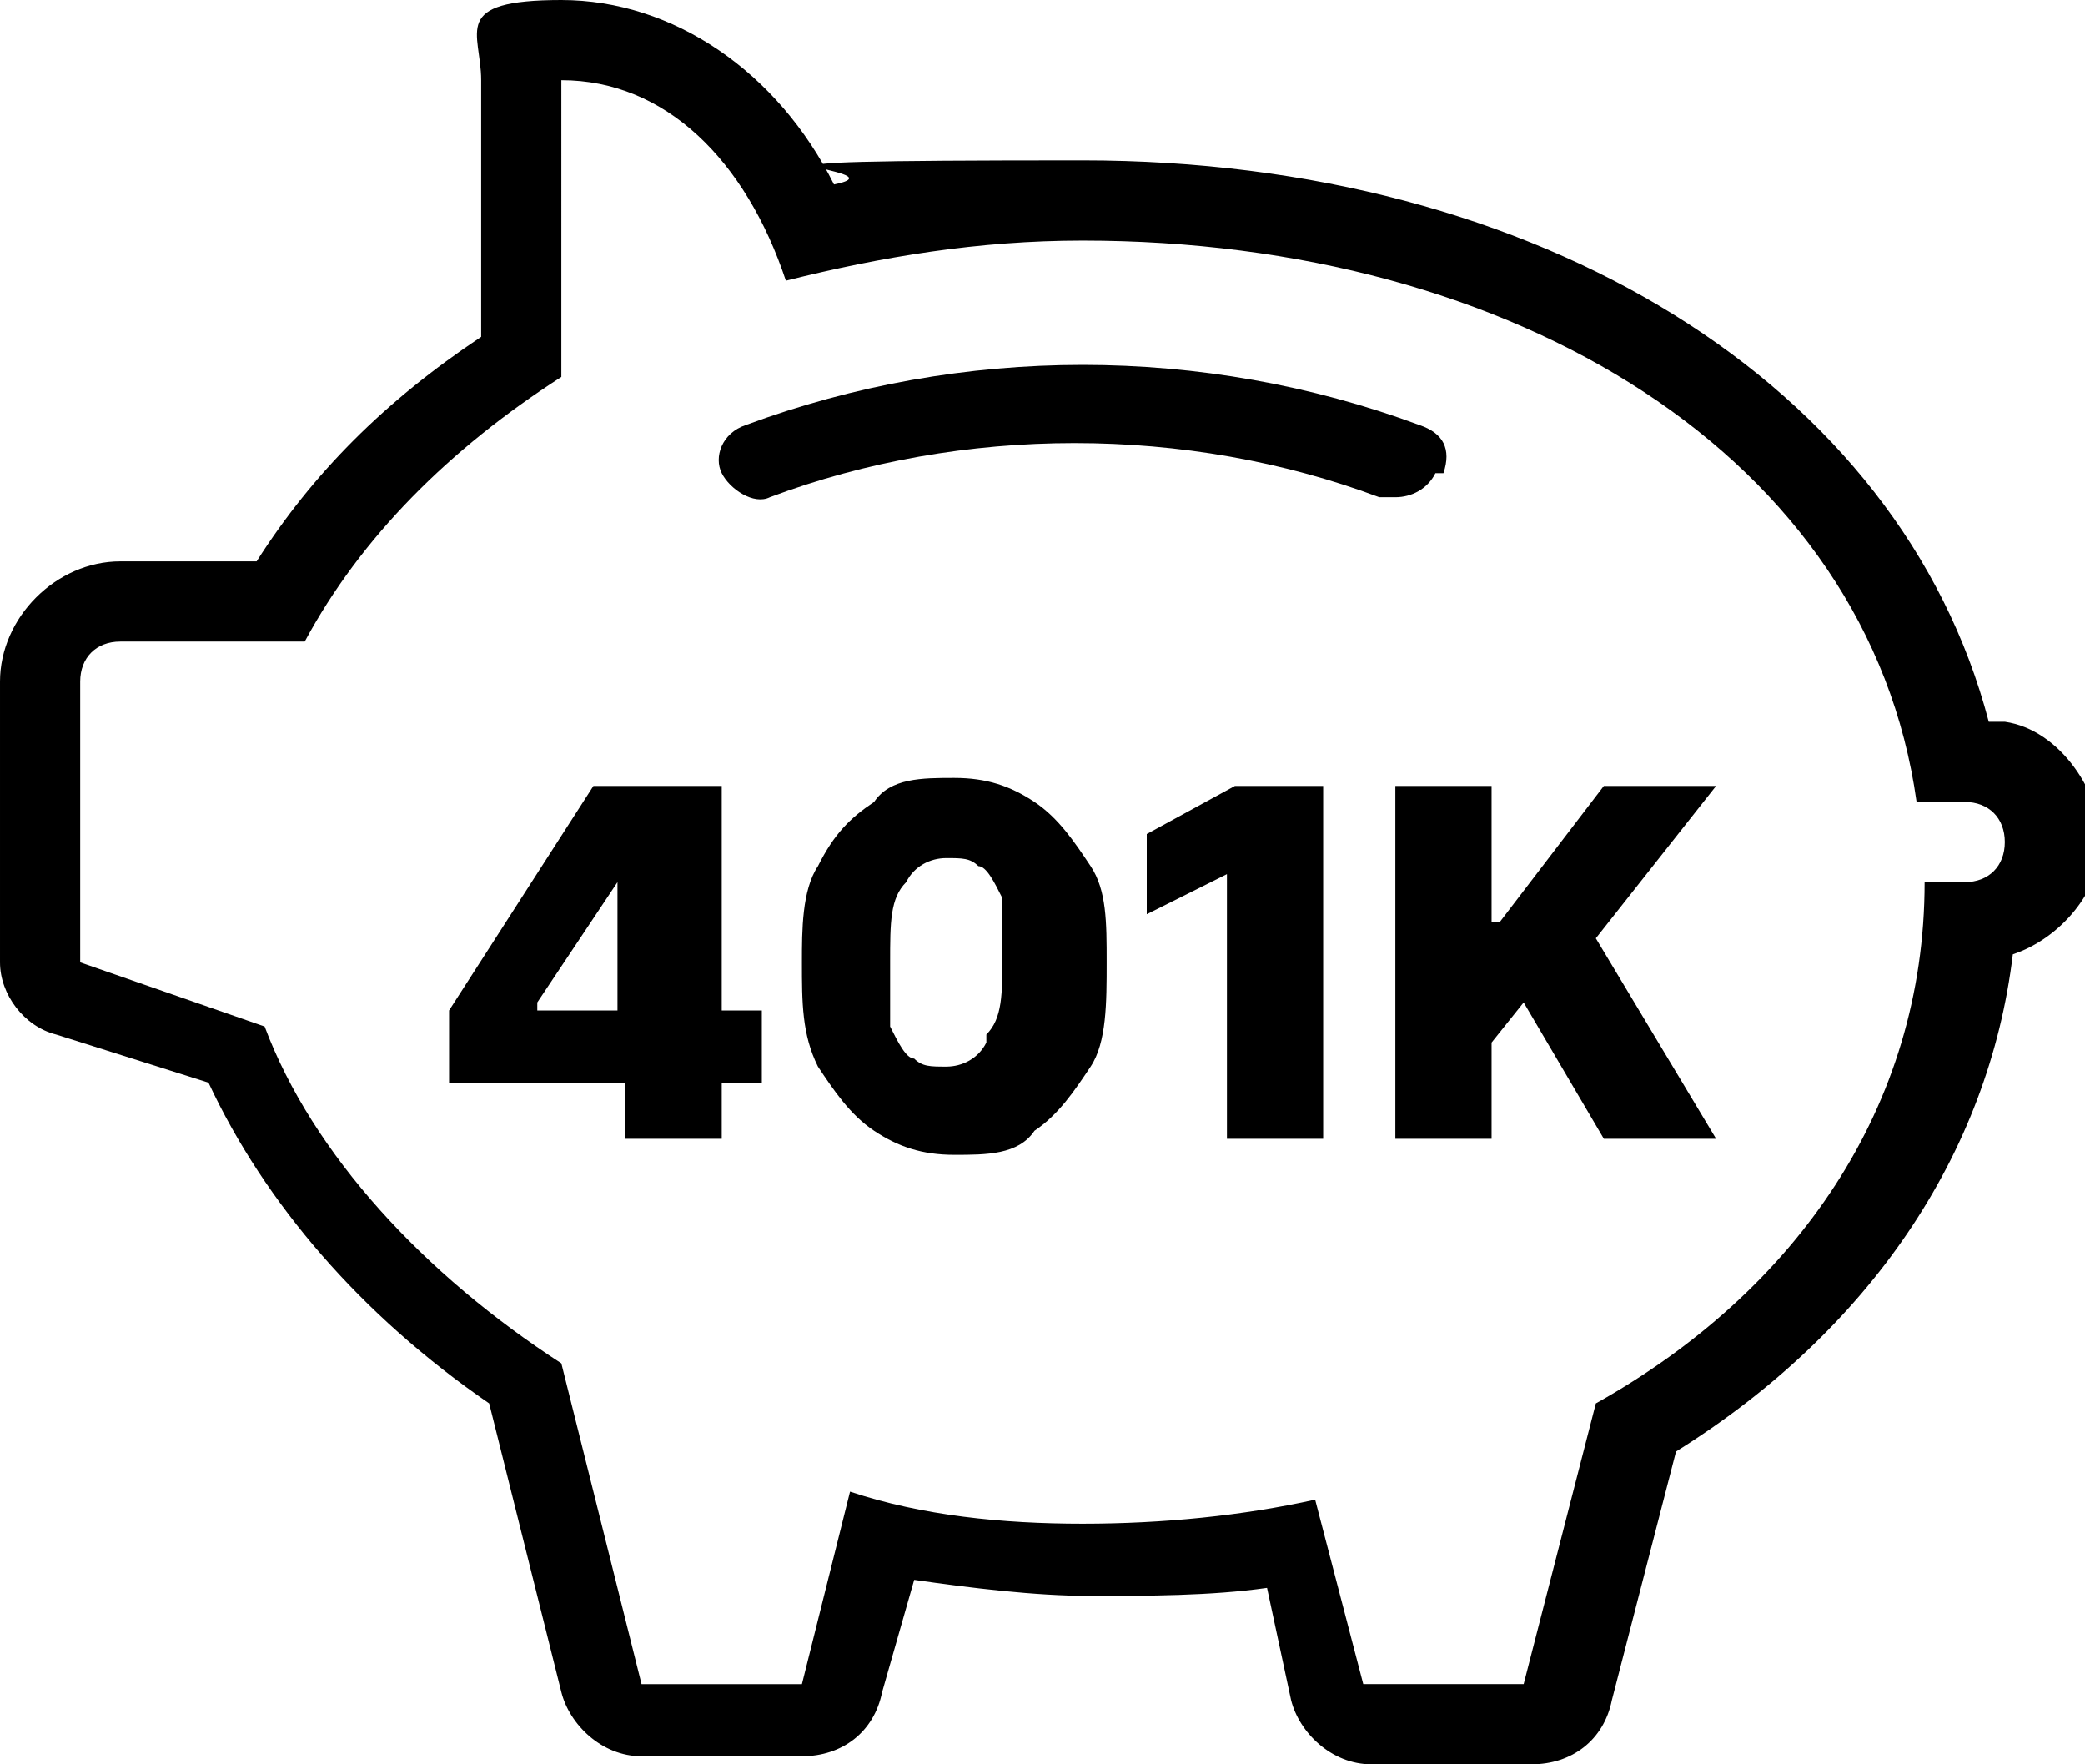
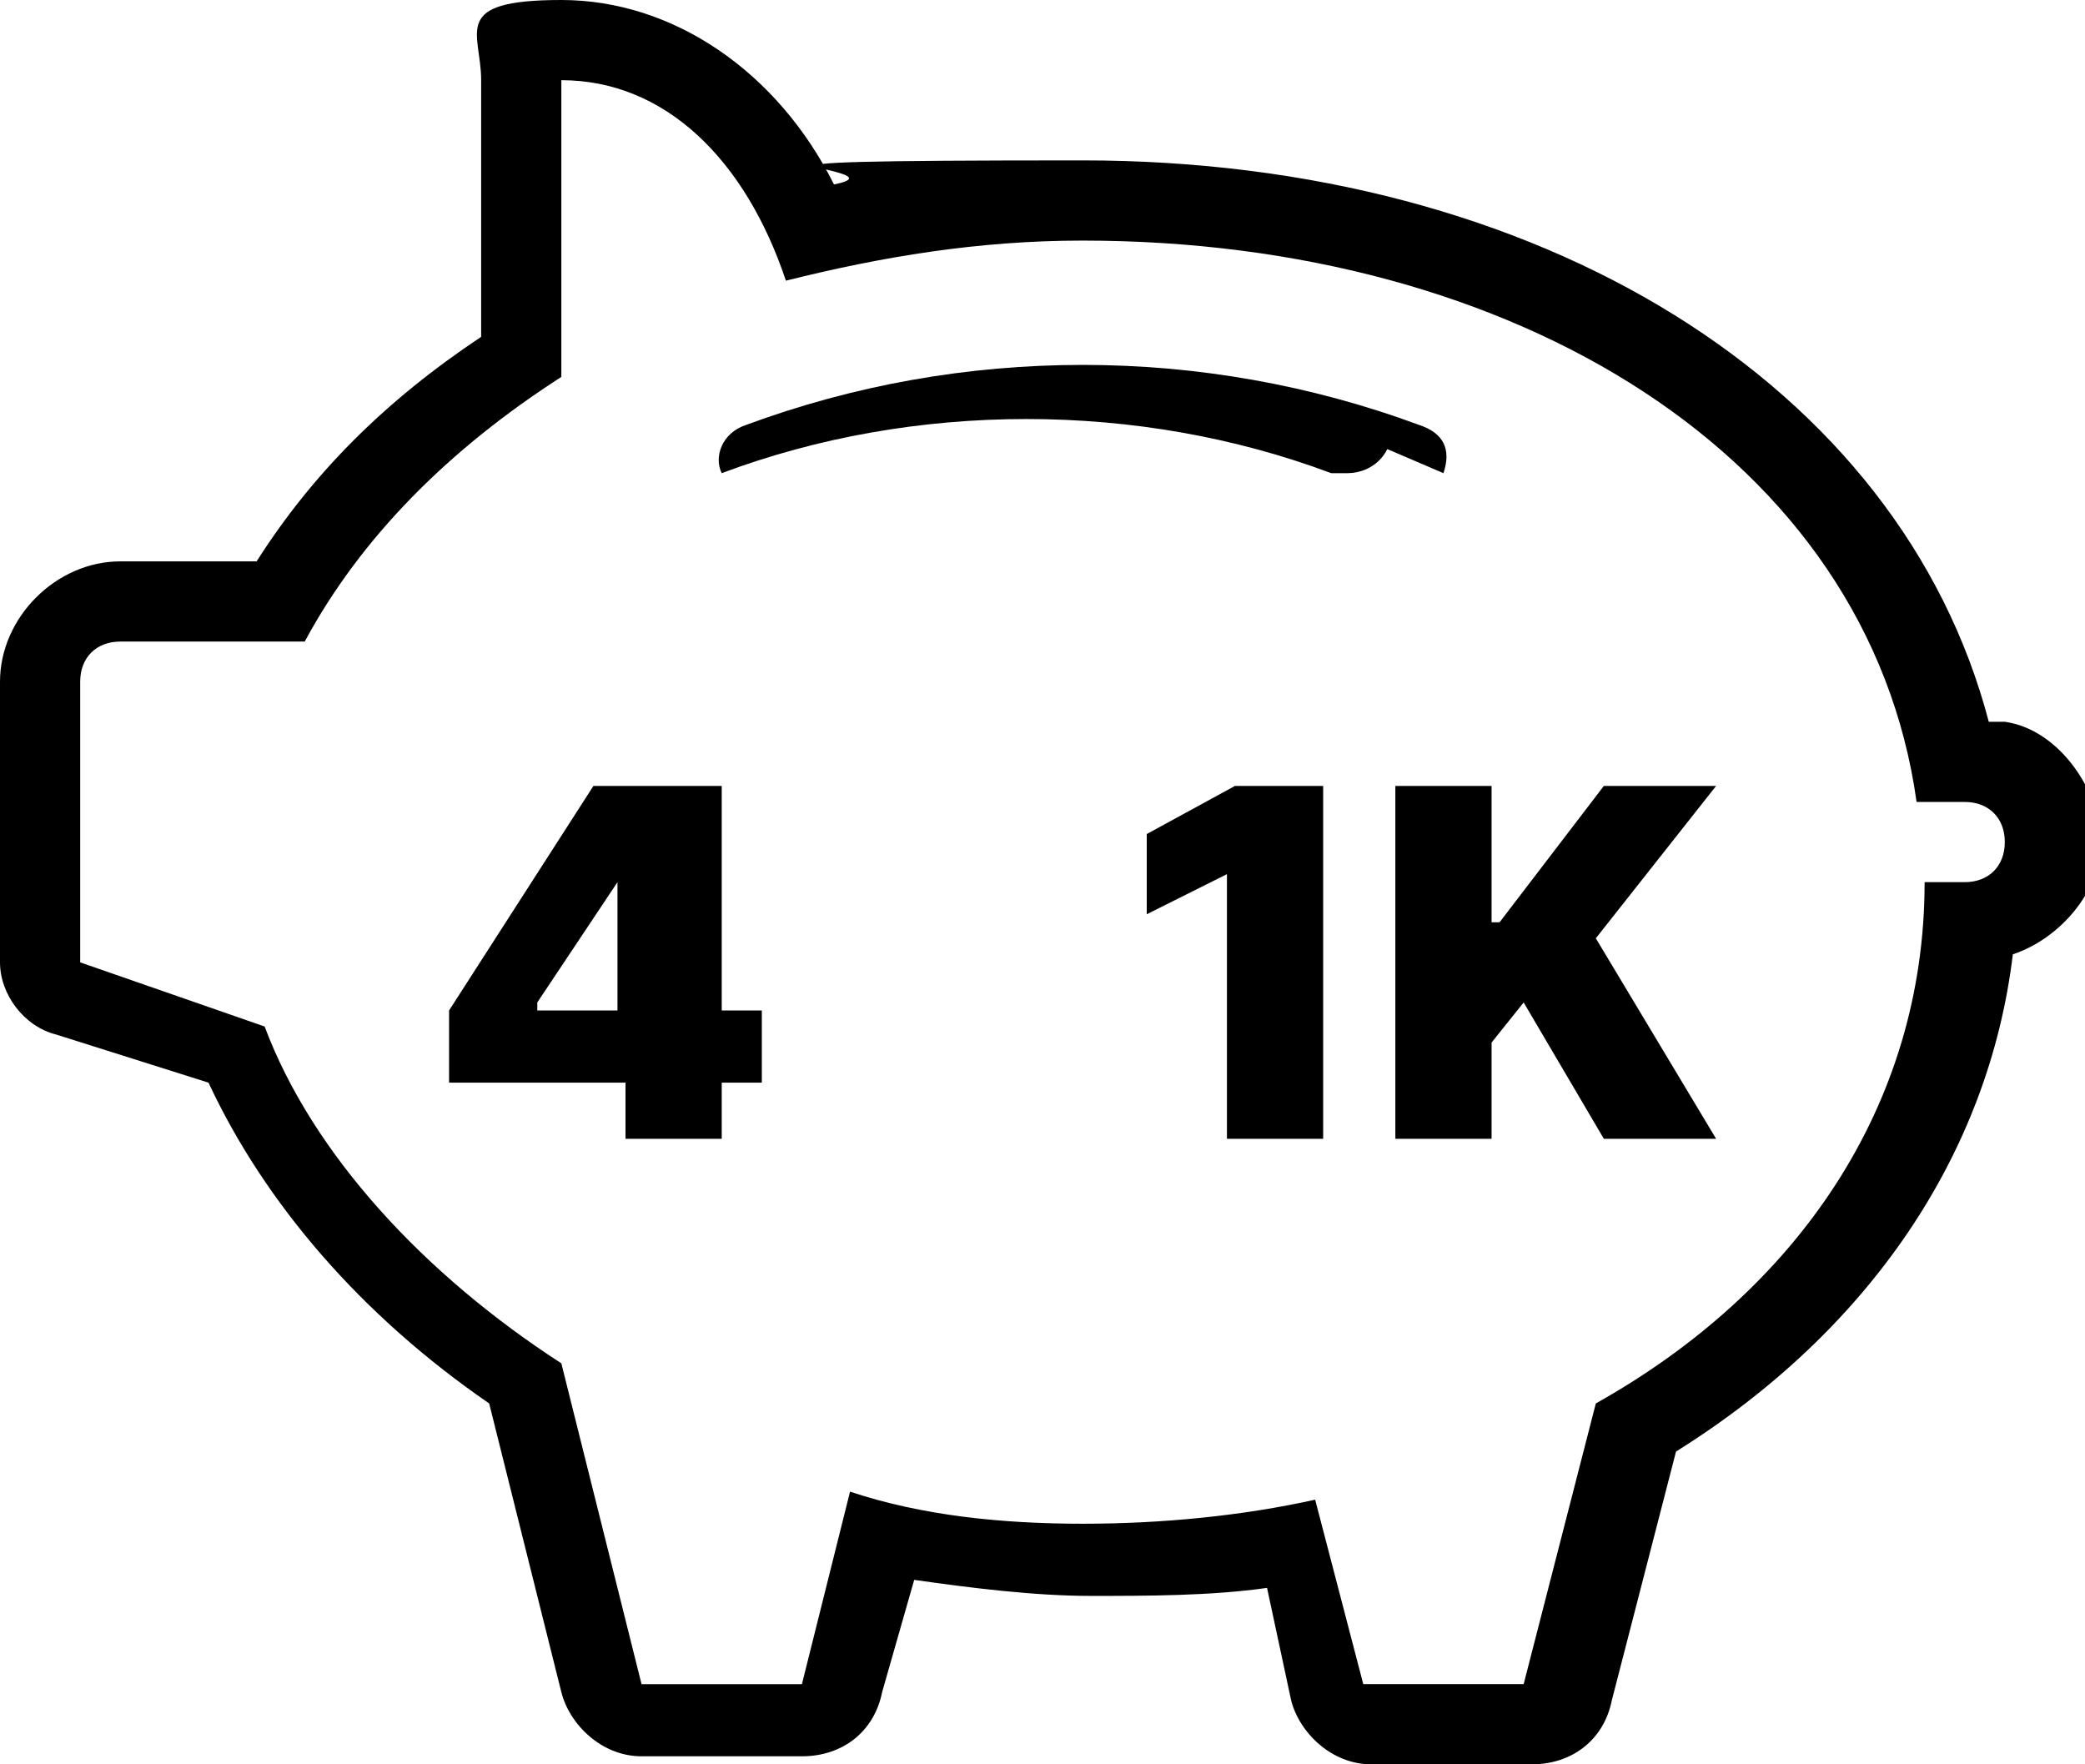
<svg xmlns="http://www.w3.org/2000/svg" id="Layer_1" data-name="Layer 1" version="1.1" viewBox="0 0 26 22">
  <defs>
    <style>
      .cls-1 {
        fill: #000;
        stroke-width: 0px;
      }
    </style>
  </defs>
  <path class="cls-1" d="M24.8,9c-1.1-4.2-5.6-7-11.3-7s-2.1.1-3.1.3c-.7-1.4-2-2.3-3.4-2.3s-1,.4-1,1v3.2c-1.2.8-2.1,1.7-2.8,2.8h-1.7c-.8,0-1.5.7-1.5,1.5v3.5c0,.4.3.8.7.9l1.9.6c.7,1.5,1.9,2.9,3.5,4l.9,3.6c.1.4.5.8,1,.8h2c.5,0,.9-.3,1-.8l.4-1.4c.7.1,1.5.2,2.2.2s1.5,0,2.2-.1l.3,1.4c.1.4.5.8,1,.8h2c.5,0,.9-.3,1-.8l.8-3.1c2.4-1.5,3.9-3.7,4.2-6.2.6-.2,1.1-.8,1.1-1.4s-.5-1.4-1.2-1.5ZM24.5,11h-.5c0,2.8-1.6,5.1-4.1,6.5l-.9,3.5h-2l-.6-2.3c-.9.2-1.9.3-2.9.3s-2-.1-2.9-.4l-.6,2.4h-2l-1-4c-1.7-1.1-3.1-2.6-3.7-4.2l-2.3-.8v-3.5c0-.3.2-.5.5-.5h2.3c.7-1.3,1.8-2.4,3.2-3.3V1c1.3,0,2.3,1,2.8,2.5,1.2-.3,2.4-.5,3.7-.5,5.4,0,9.8,2.7,10.4,7h.6c.3,0,.5.2.5.5s-.2.5-.5.5Z" />
-   <path class="cls-1" d="M18,5.9c.1-.3,0-.5-.3-.6-2.7-1-5.7-1-8.4,0-.3.1-.4.4-.3.6s.4.4.6.3c2.4-.9,5.2-.9,7.6,0,0,0,.1,0,.2,0,.2,0,.4-.1.5-.3Z" />
+   <path class="cls-1" d="M18,5.9c.1-.3,0-.5-.3-.6-2.7-1-5.7-1-8.4,0-.3.1-.4.4-.3.6c2.4-.9,5.2-.9,7.6,0,0,0,.1,0,.2,0,.2,0,.4-.1.5-.3Z" />
  <path class="cls-1" d="M8.9,9.8h-1.5l-1.8,2.8v.9h2.2v.7h1.2v-.7h.5v-.9h-.5v-2.8ZM6.7,12.5l1-1.5h0v1.6h-1Z" />
-   <path class="cls-1" d="M12.9,10c-.3-.2-.6-.3-1-.3s-.8,0-1,.3c-.3.2-.5.4-.7.8-.2.3-.2.8-.2,1.2,0,.5,0,.9.2,1.3.2.3.4.6.7.8.3.2.6.3,1,.3.4,0,.8,0,1-.3.3-.2.5-.5.7-.8.2-.3.2-.8.2-1.3,0-.5,0-.9-.2-1.2-.2-.3-.4-.6-.7-.8ZM12.3,13c-.1.2-.3.3-.5.3s-.3,0-.4-.1c-.1,0-.2-.2-.3-.4,0-.2,0-.5,0-.8,0-.5,0-.8.2-1,.1-.2.3-.3.5-.3s.3,0,.4.1c.1,0,.2.2.3.4,0,.2,0,.4,0,.7,0,.5,0,.8-.2,1Z" />
  <polygon class="cls-1" points="14.3 10.4 14.3 11.4 15.3 10.9 15.3 10.9 15.3 14.2 16.5 14.2 16.5 9.8 15.4 9.8 14.3 10.4" />
  <polygon class="cls-1" points="21.4 9.8 20 9.8 18.7 11.5 18.6 11.5 18.6 9.8 17.4 9.8 17.4 14.2 18.6 14.2 18.6 13 19 12.5 20 14.2 21.4 14.2 19.9 11.7 21.4 9.8" />
</svg>